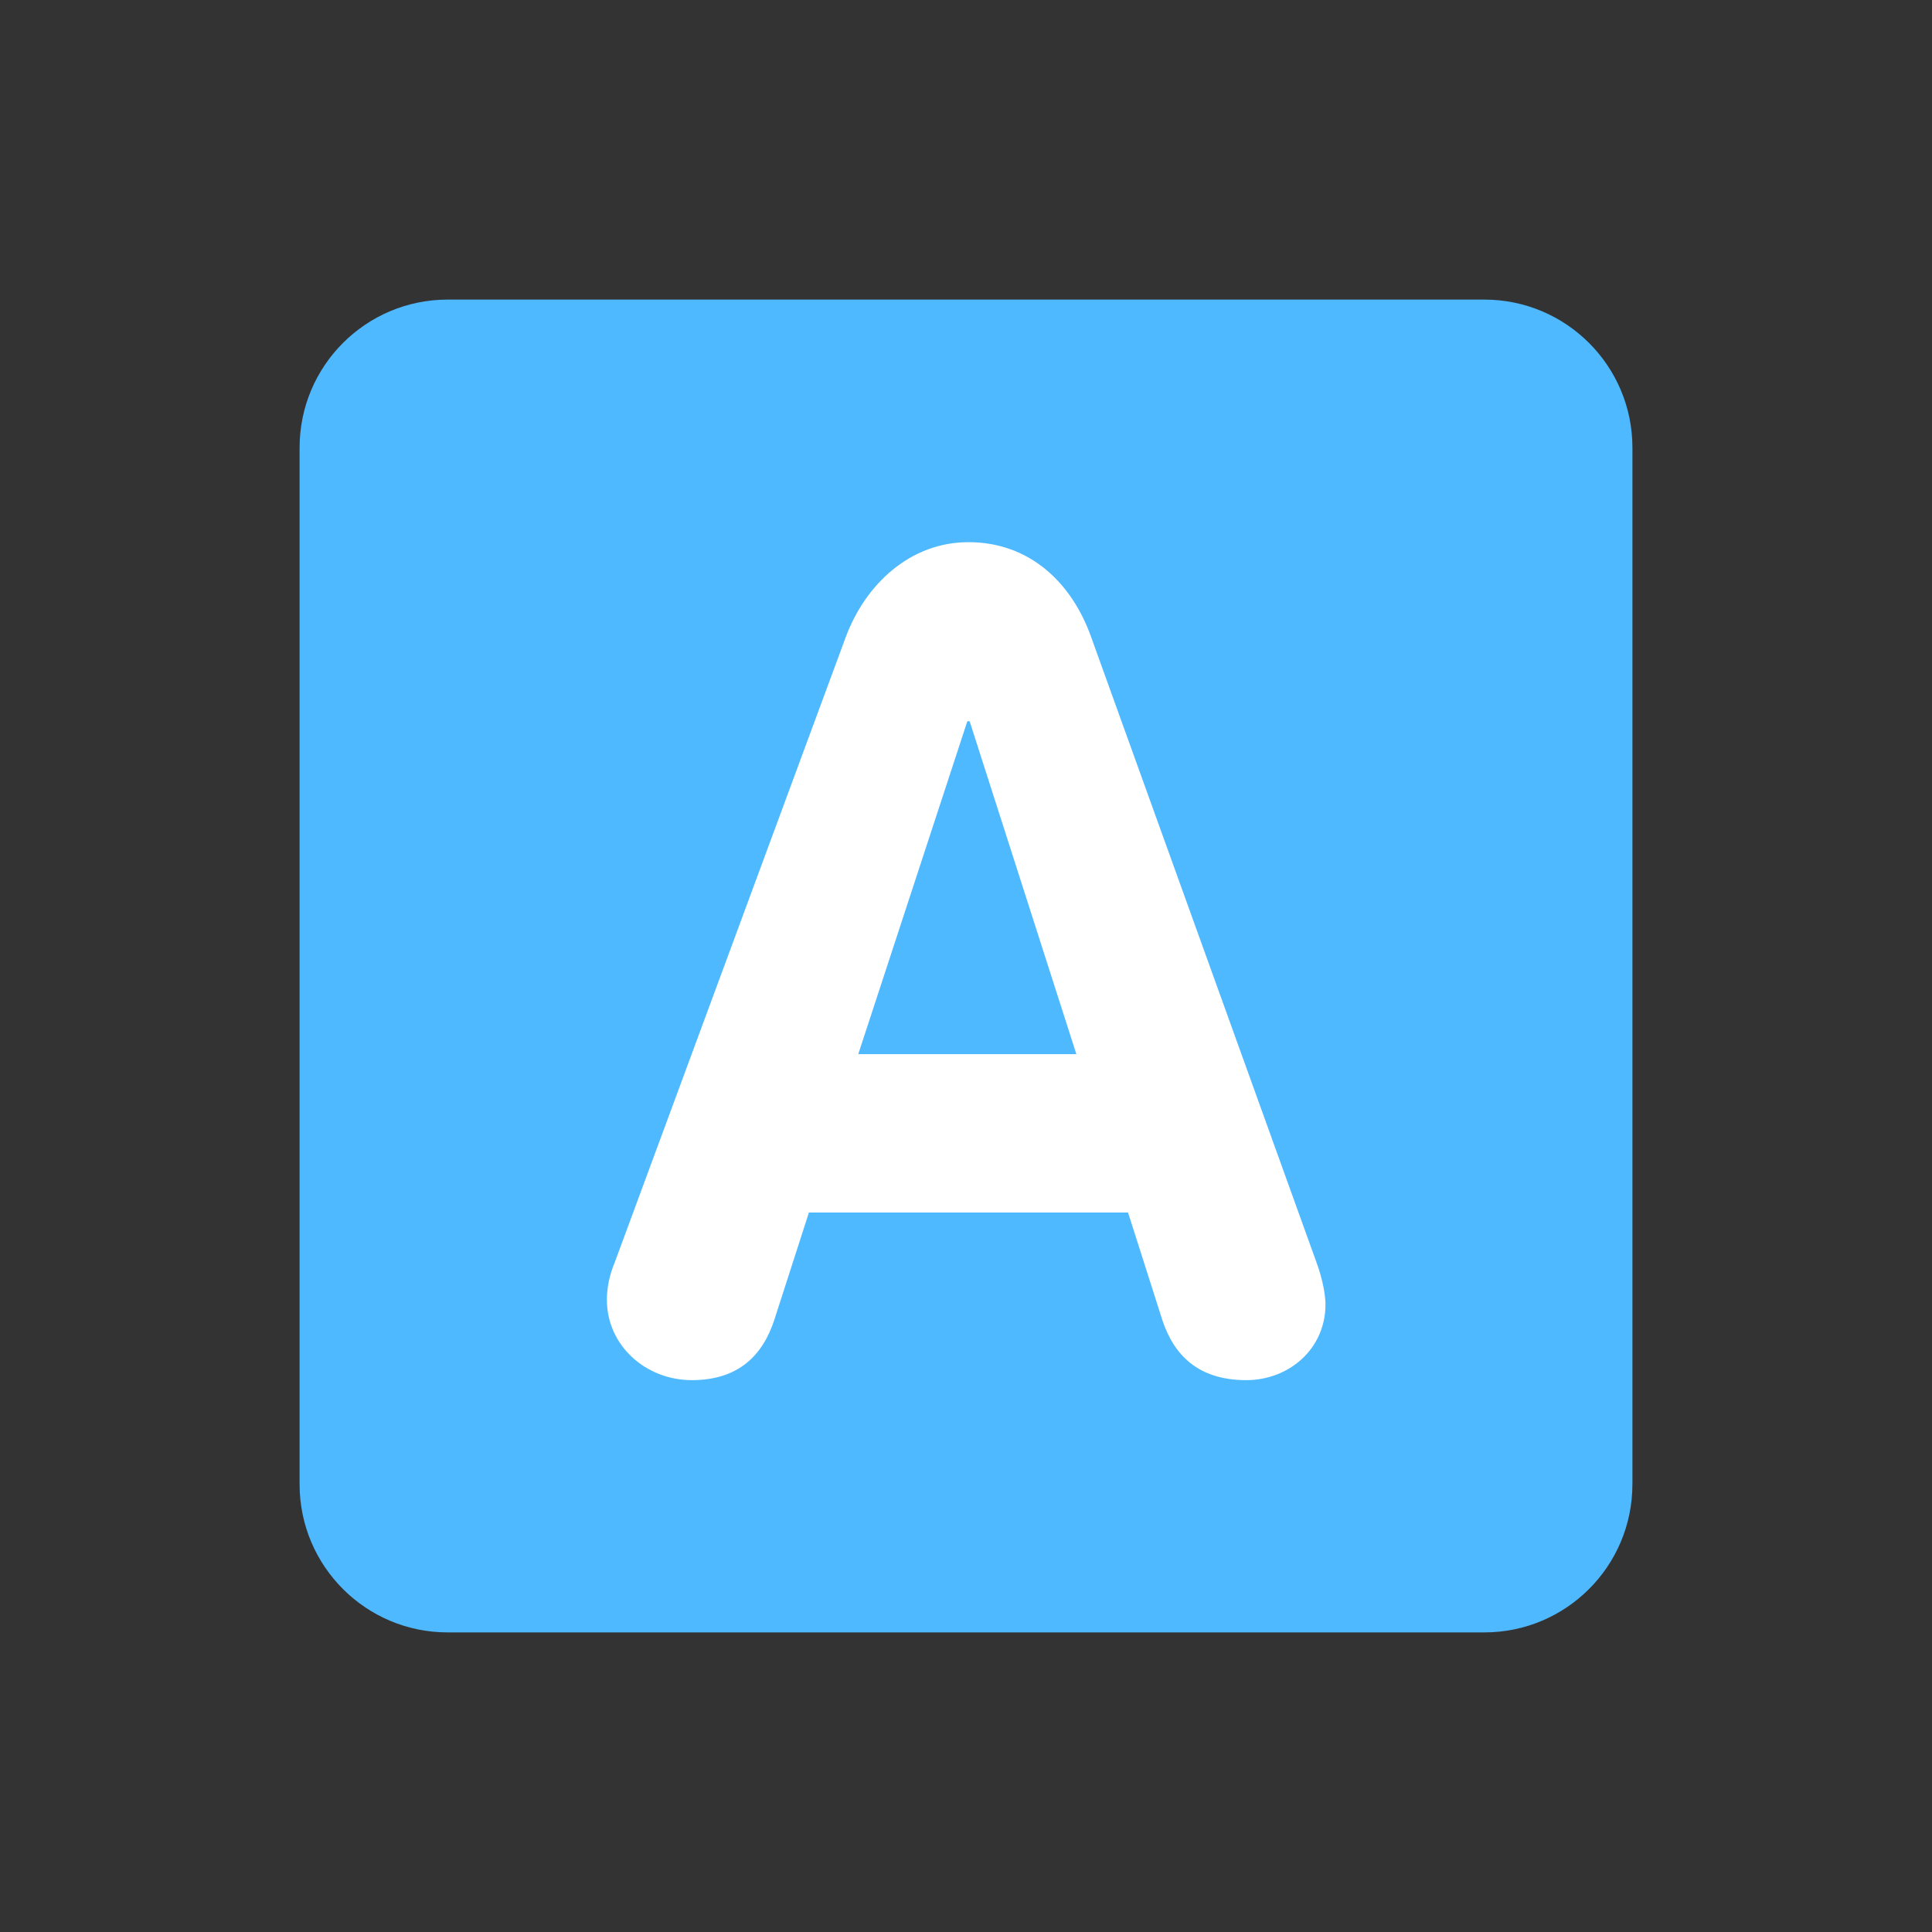
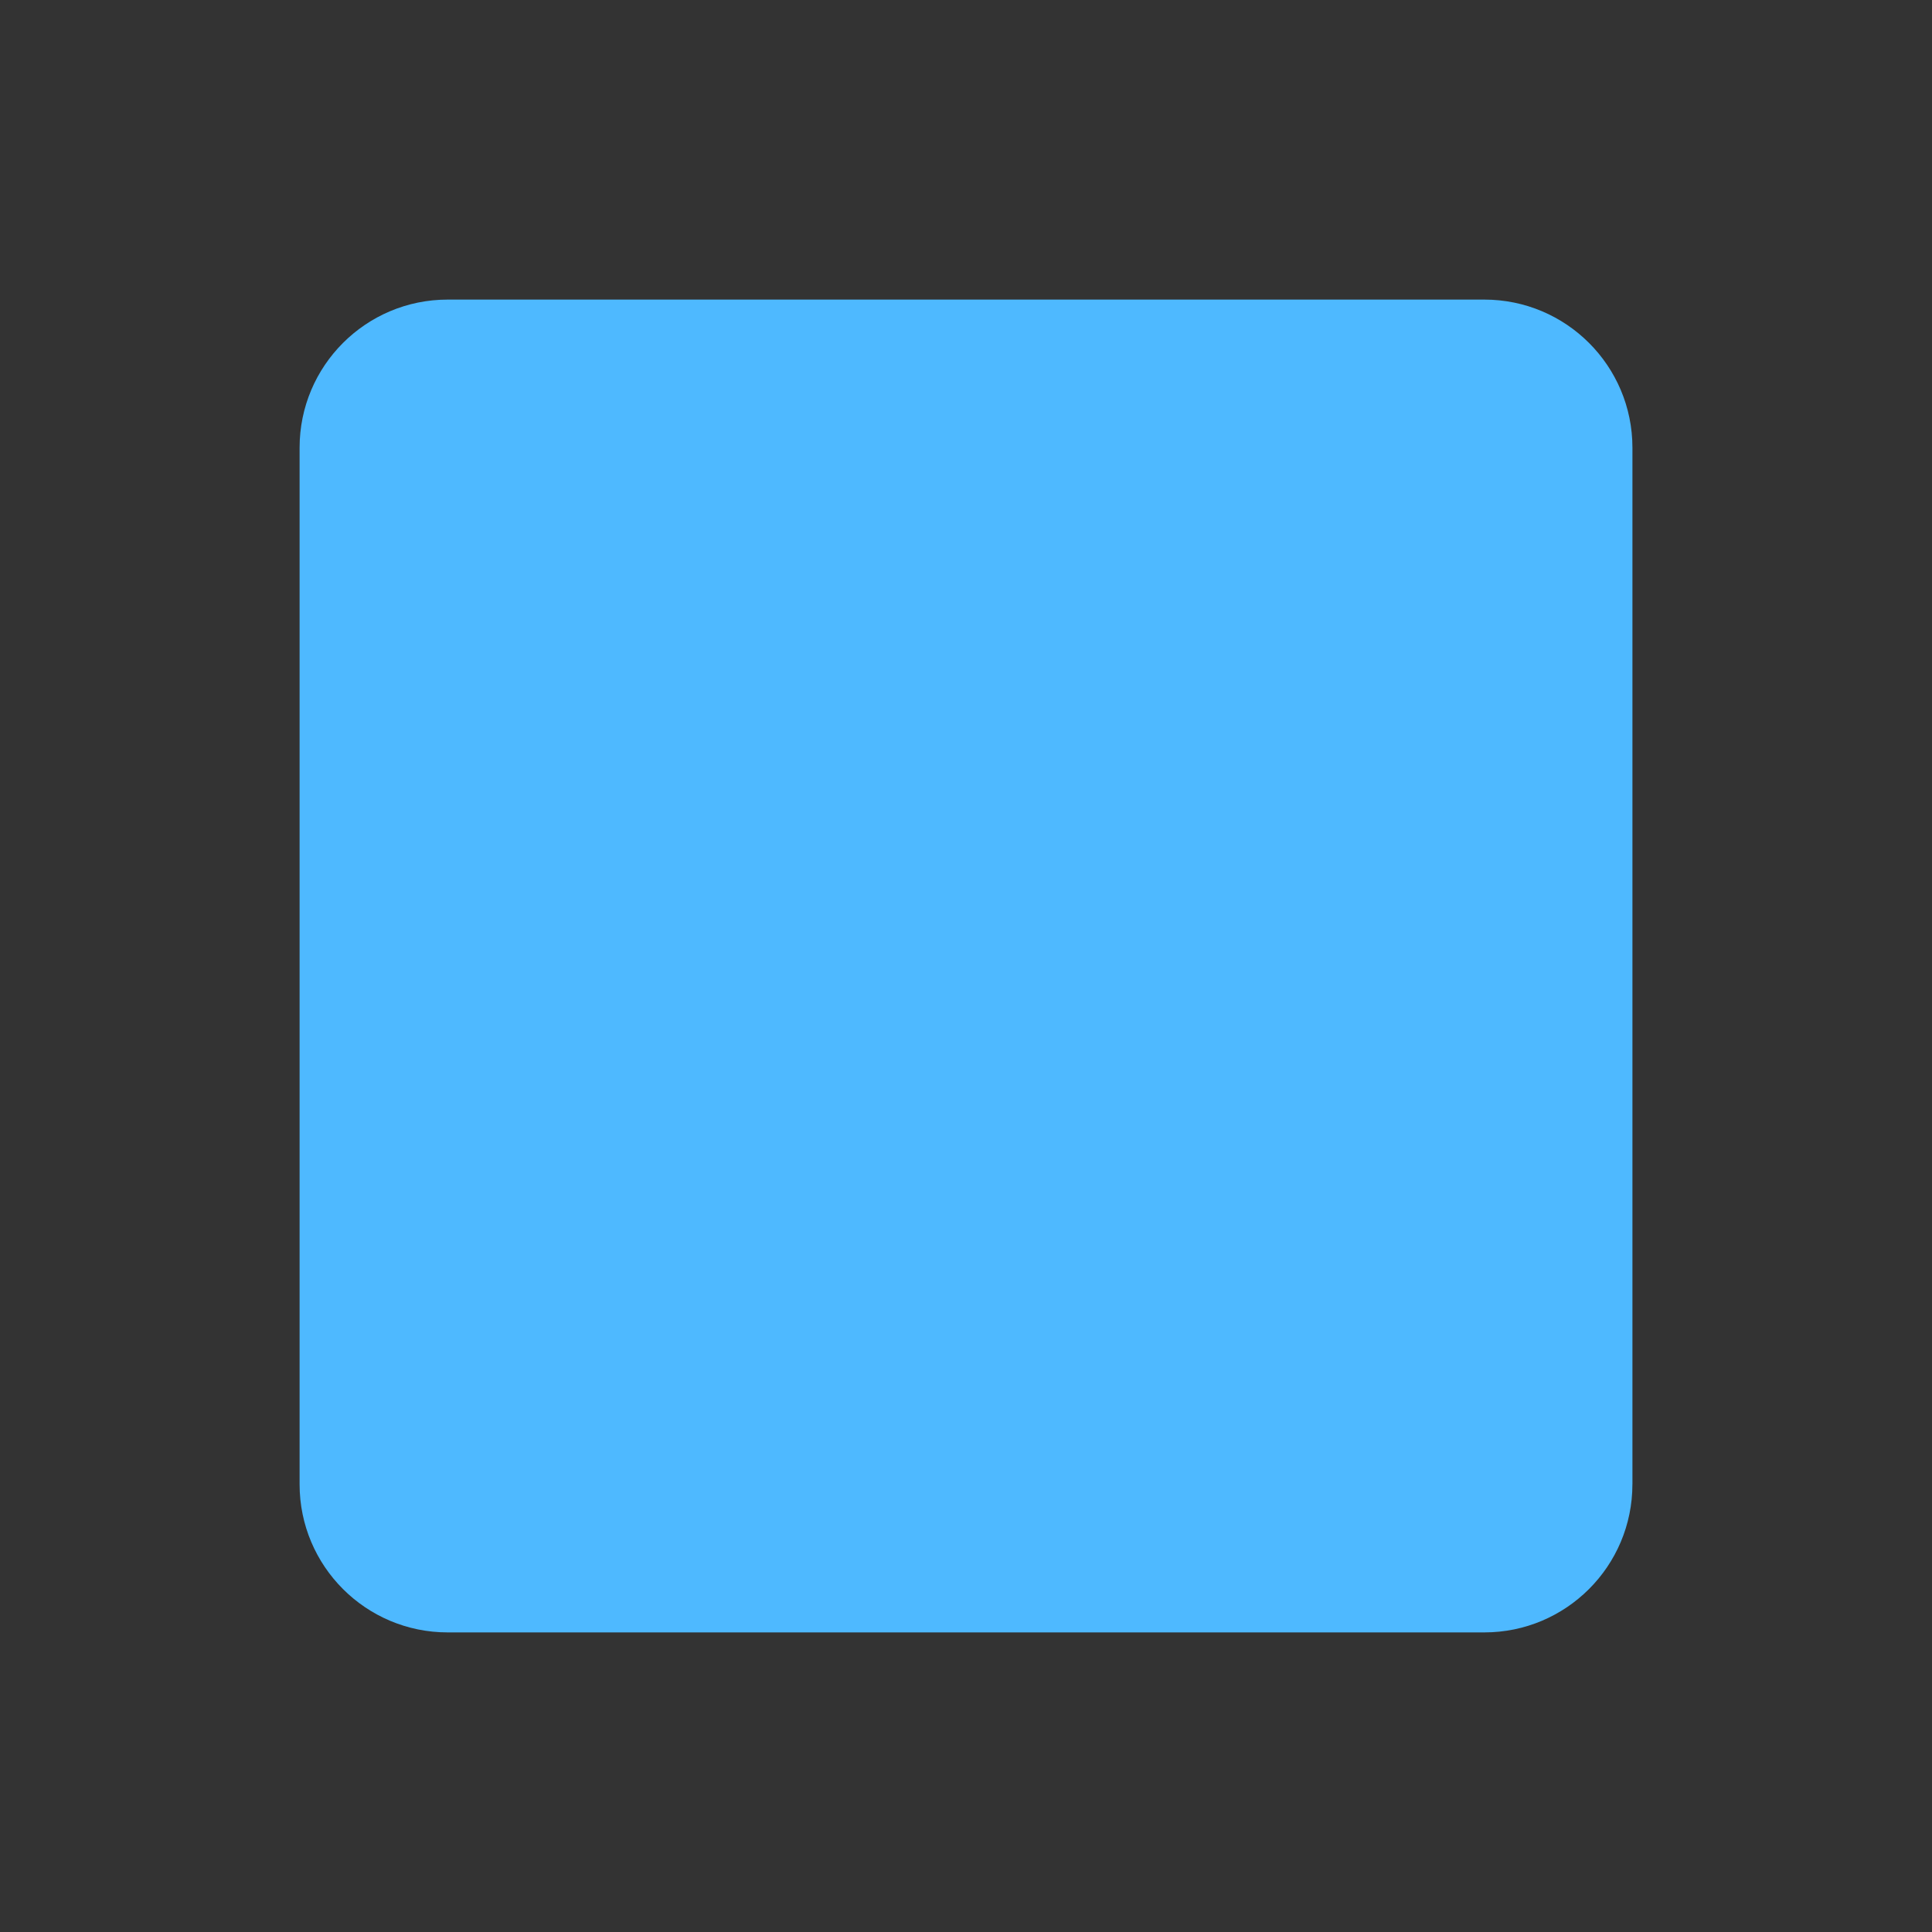
<svg xmlns="http://www.w3.org/2000/svg" version="1.1" id="Layer_1" x="0px" y="0px" width="72px" height="72px" viewBox="0 0 72 72" enable-background="new 0 0 72 72" xml:space="preserve">
  <rect x="0" y="0" width="72" height="72" fill="#333333" stroke="none" />
  <g>
    <path fill="#4EB9FF" d="M60.835,55.316c0,3.048-2.471,5.519-5.519,5.519H16.684c-3.048,0-5.519-2.471-5.519-5.519V16.684   c0-3.048,2.471-5.519,5.519-5.519h38.633c3.048,0,5.519,2.471,5.519,5.519V55.316z" />
-     <path fill="#FFFFFF" d="M31.985,39.285h8.128l-3.978-12.407H36.05L31.985,39.285z M31.514,23.755   c0.727-1.968,2.395-3.55,4.578-3.55c2.267,0,3.851,1.497,4.577,3.55l8.386,23.272c0.255,0.684,0.342,1.285,0.342,1.584   c0,1.668-1.37,2.823-2.951,2.823c-1.798,0-2.696-0.941-3.124-2.224l-1.283-4.022H30.146l-1.283,3.979   c-0.428,1.326-1.327,2.267-3.081,2.267c-1.711,0-3.165-1.283-3.165-2.994c0-0.684,0.214-1.198,0.299-1.413L31.514,23.755   L31.514,23.755z" />
  </g>
</svg>